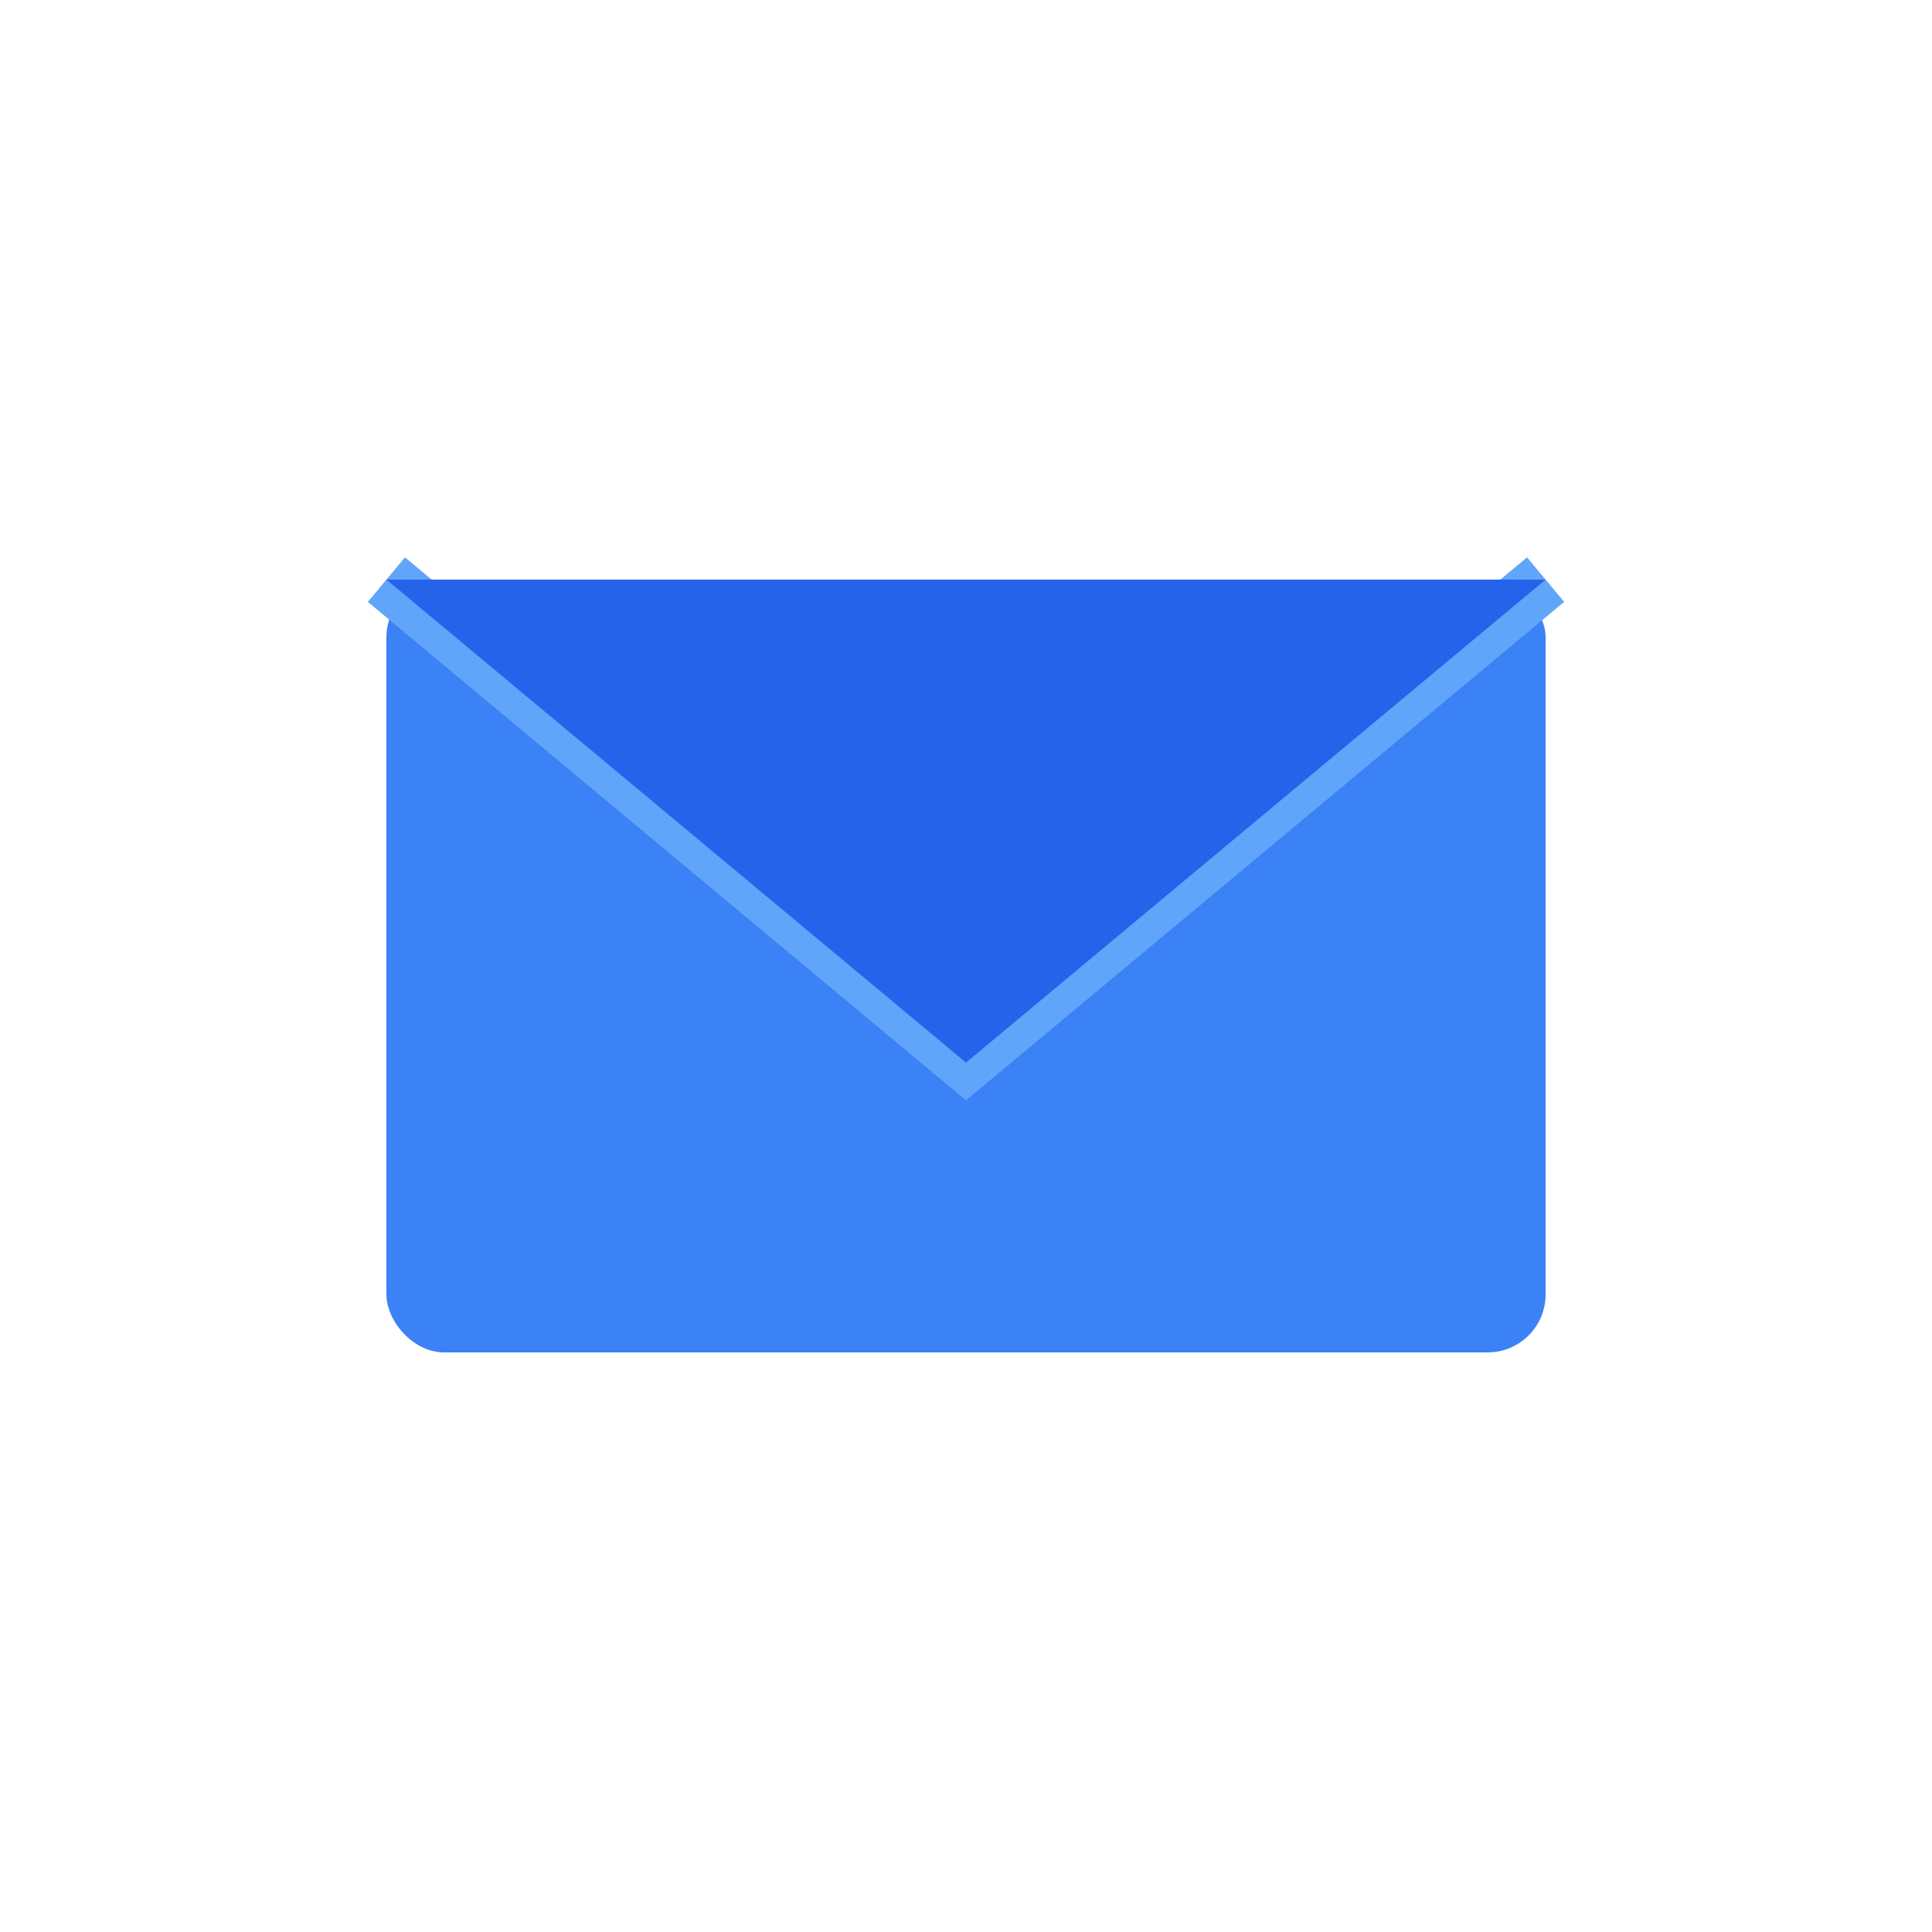
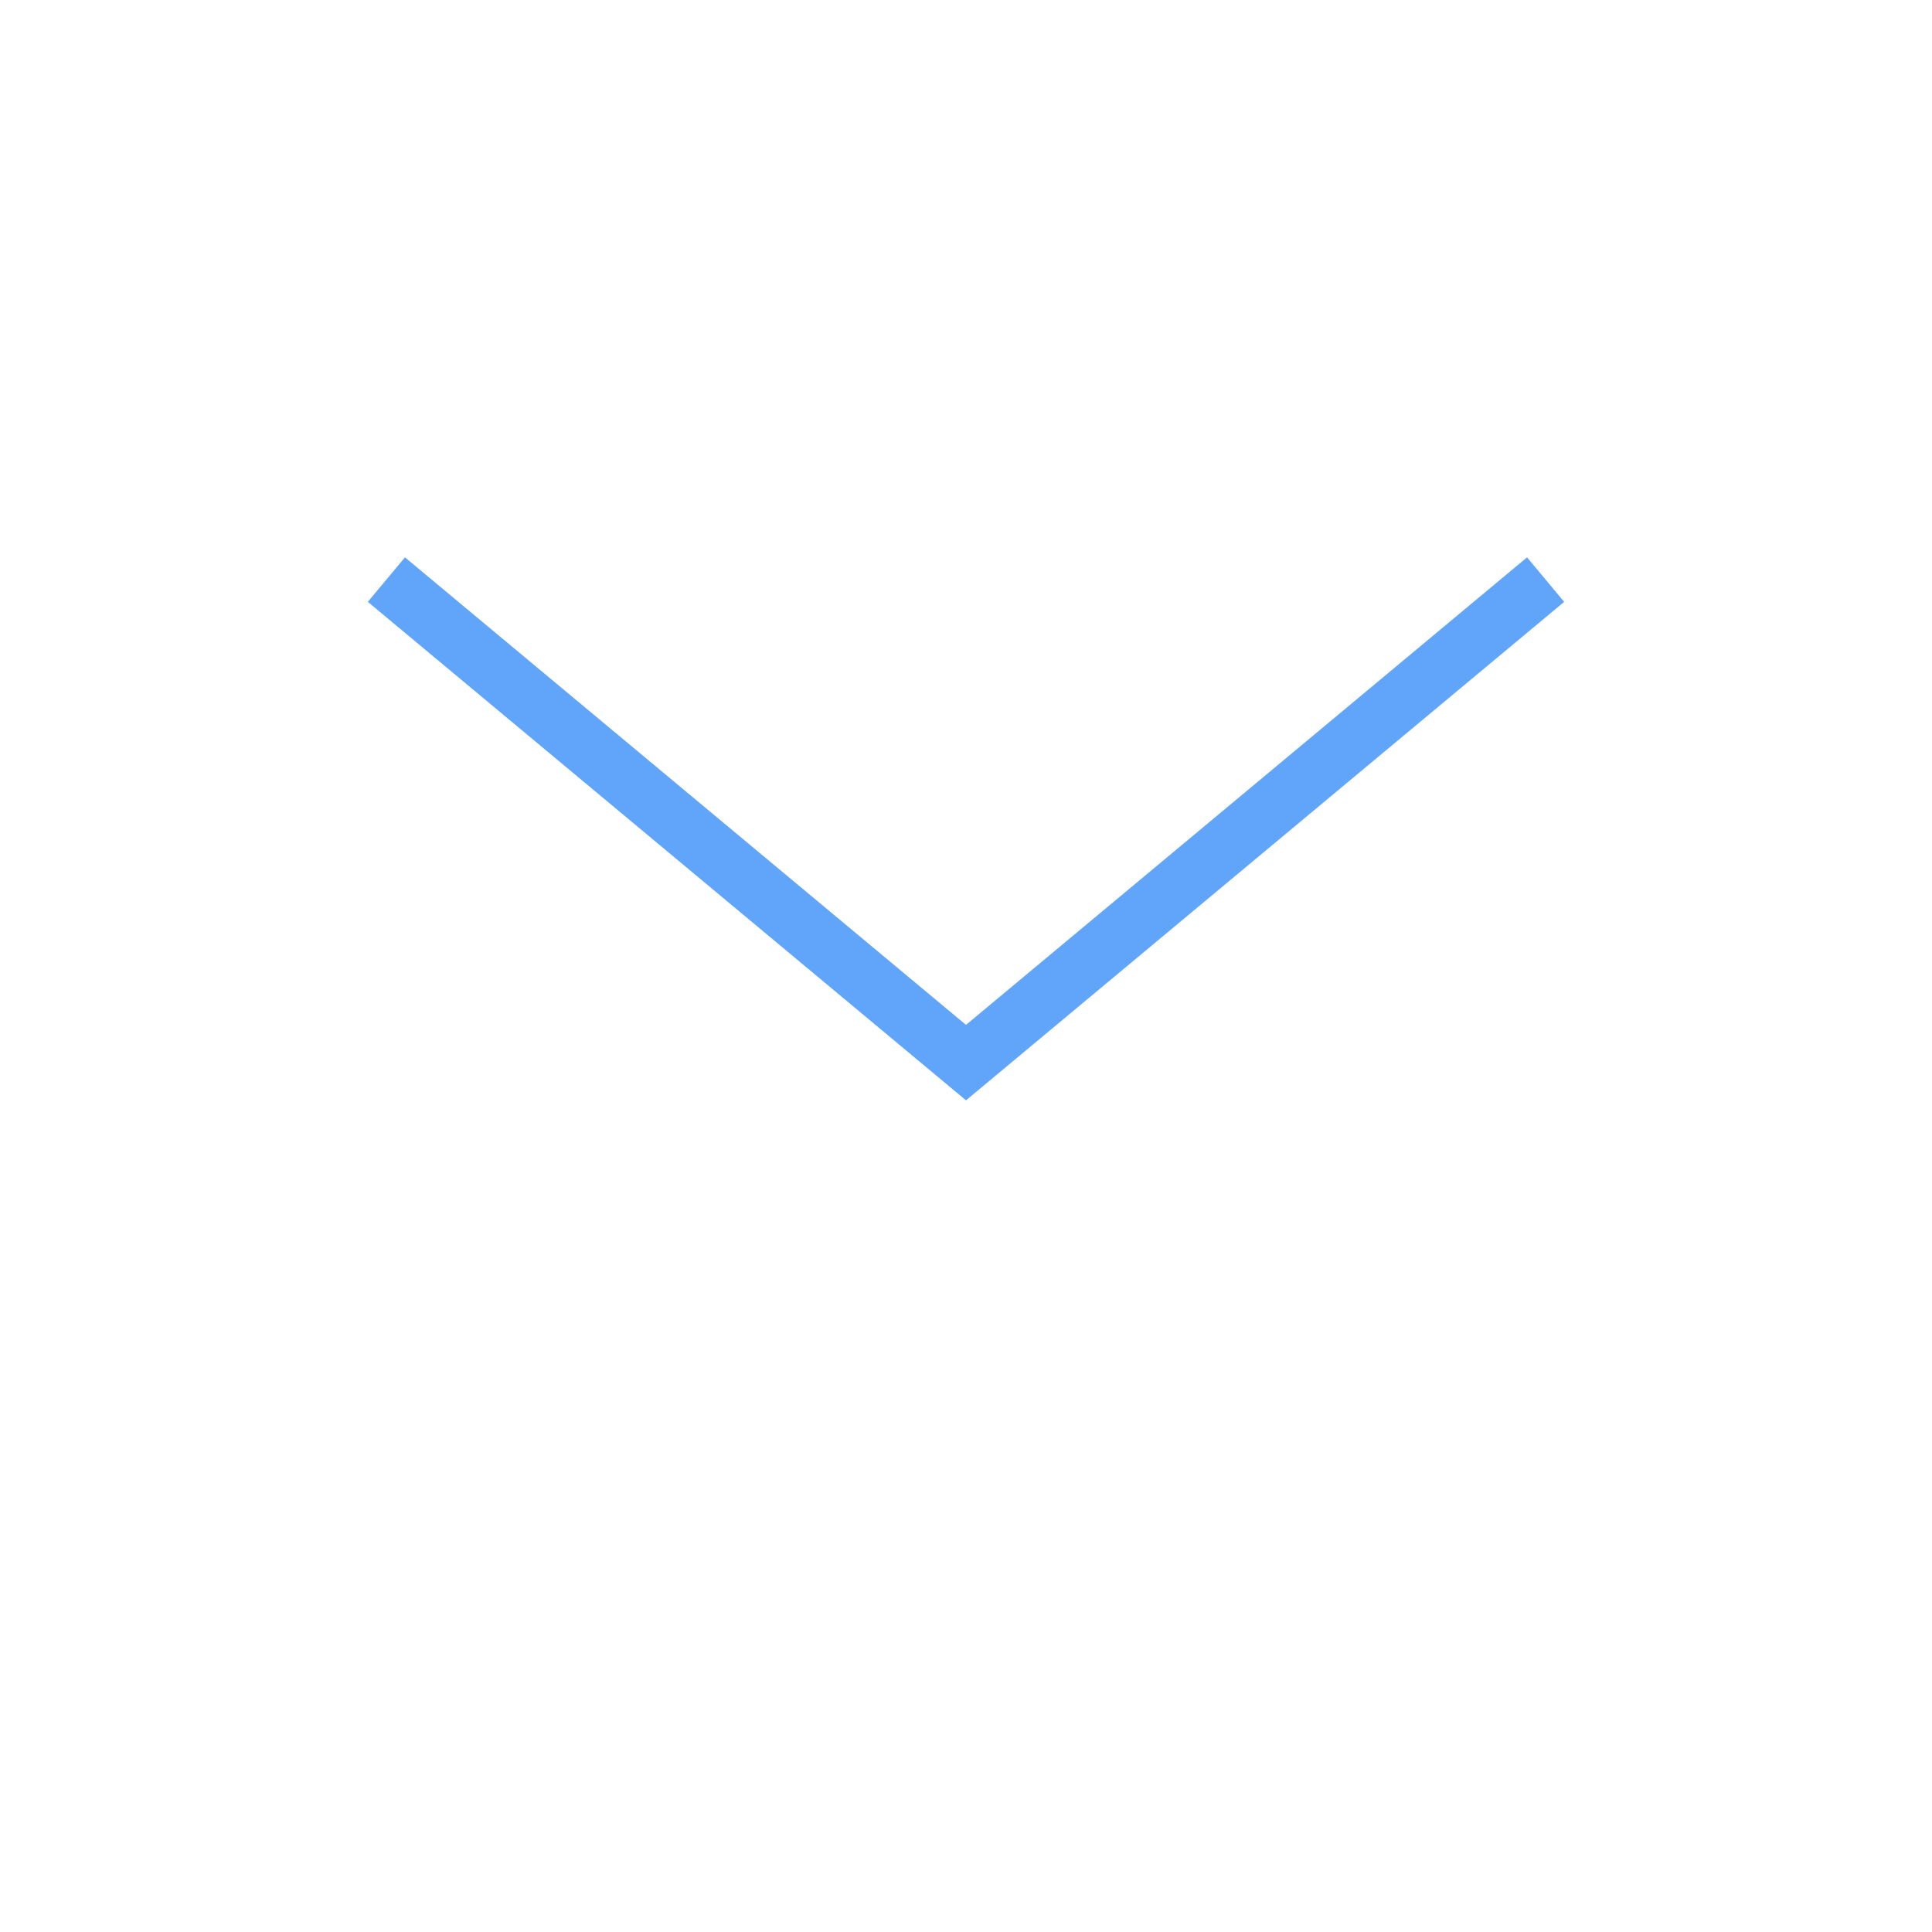
<svg xmlns="http://www.w3.org/2000/svg" viewBox="0 0 100 100">
-   <rect x="20" y="30" width="60" height="40" rx="3" fill="#3b82f6" />
  <path d="M 20,30 L 50,55 L 80,30" fill="none" stroke="#60a5fa" stroke-width="3" />
-   <path d="M 20,30 L 50,55 L 80,30" fill="#2563eb" />
</svg>